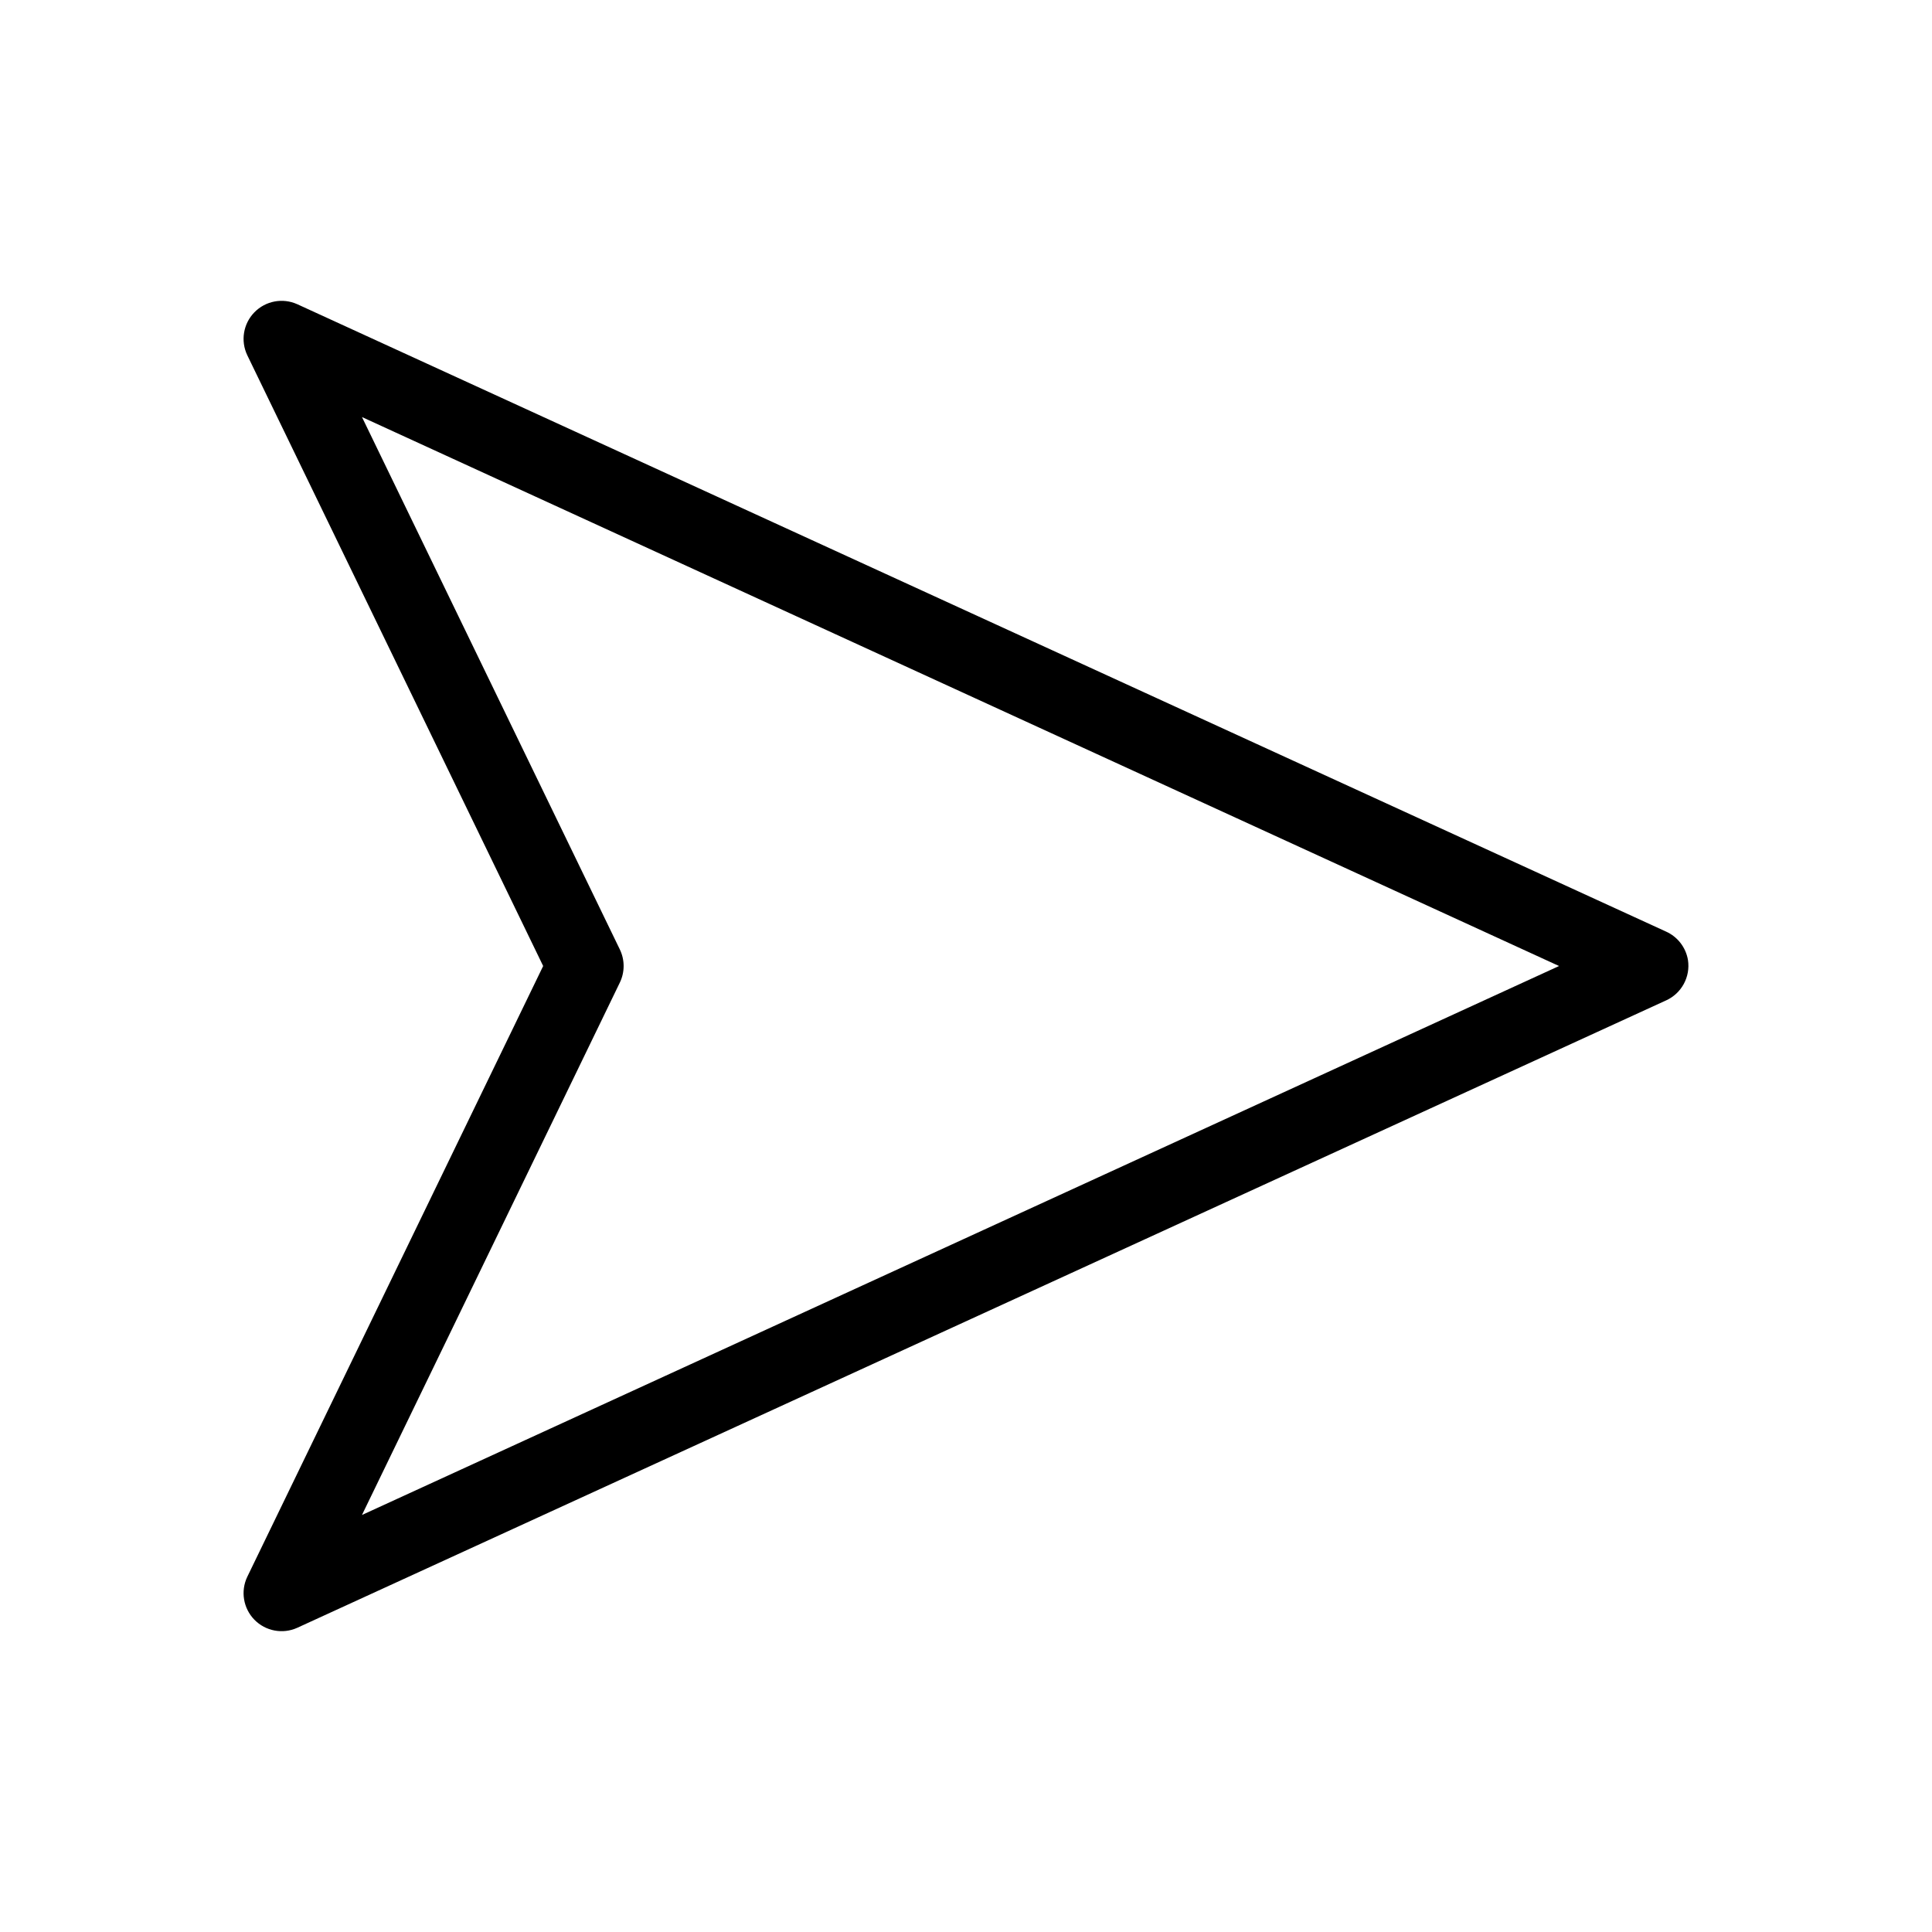
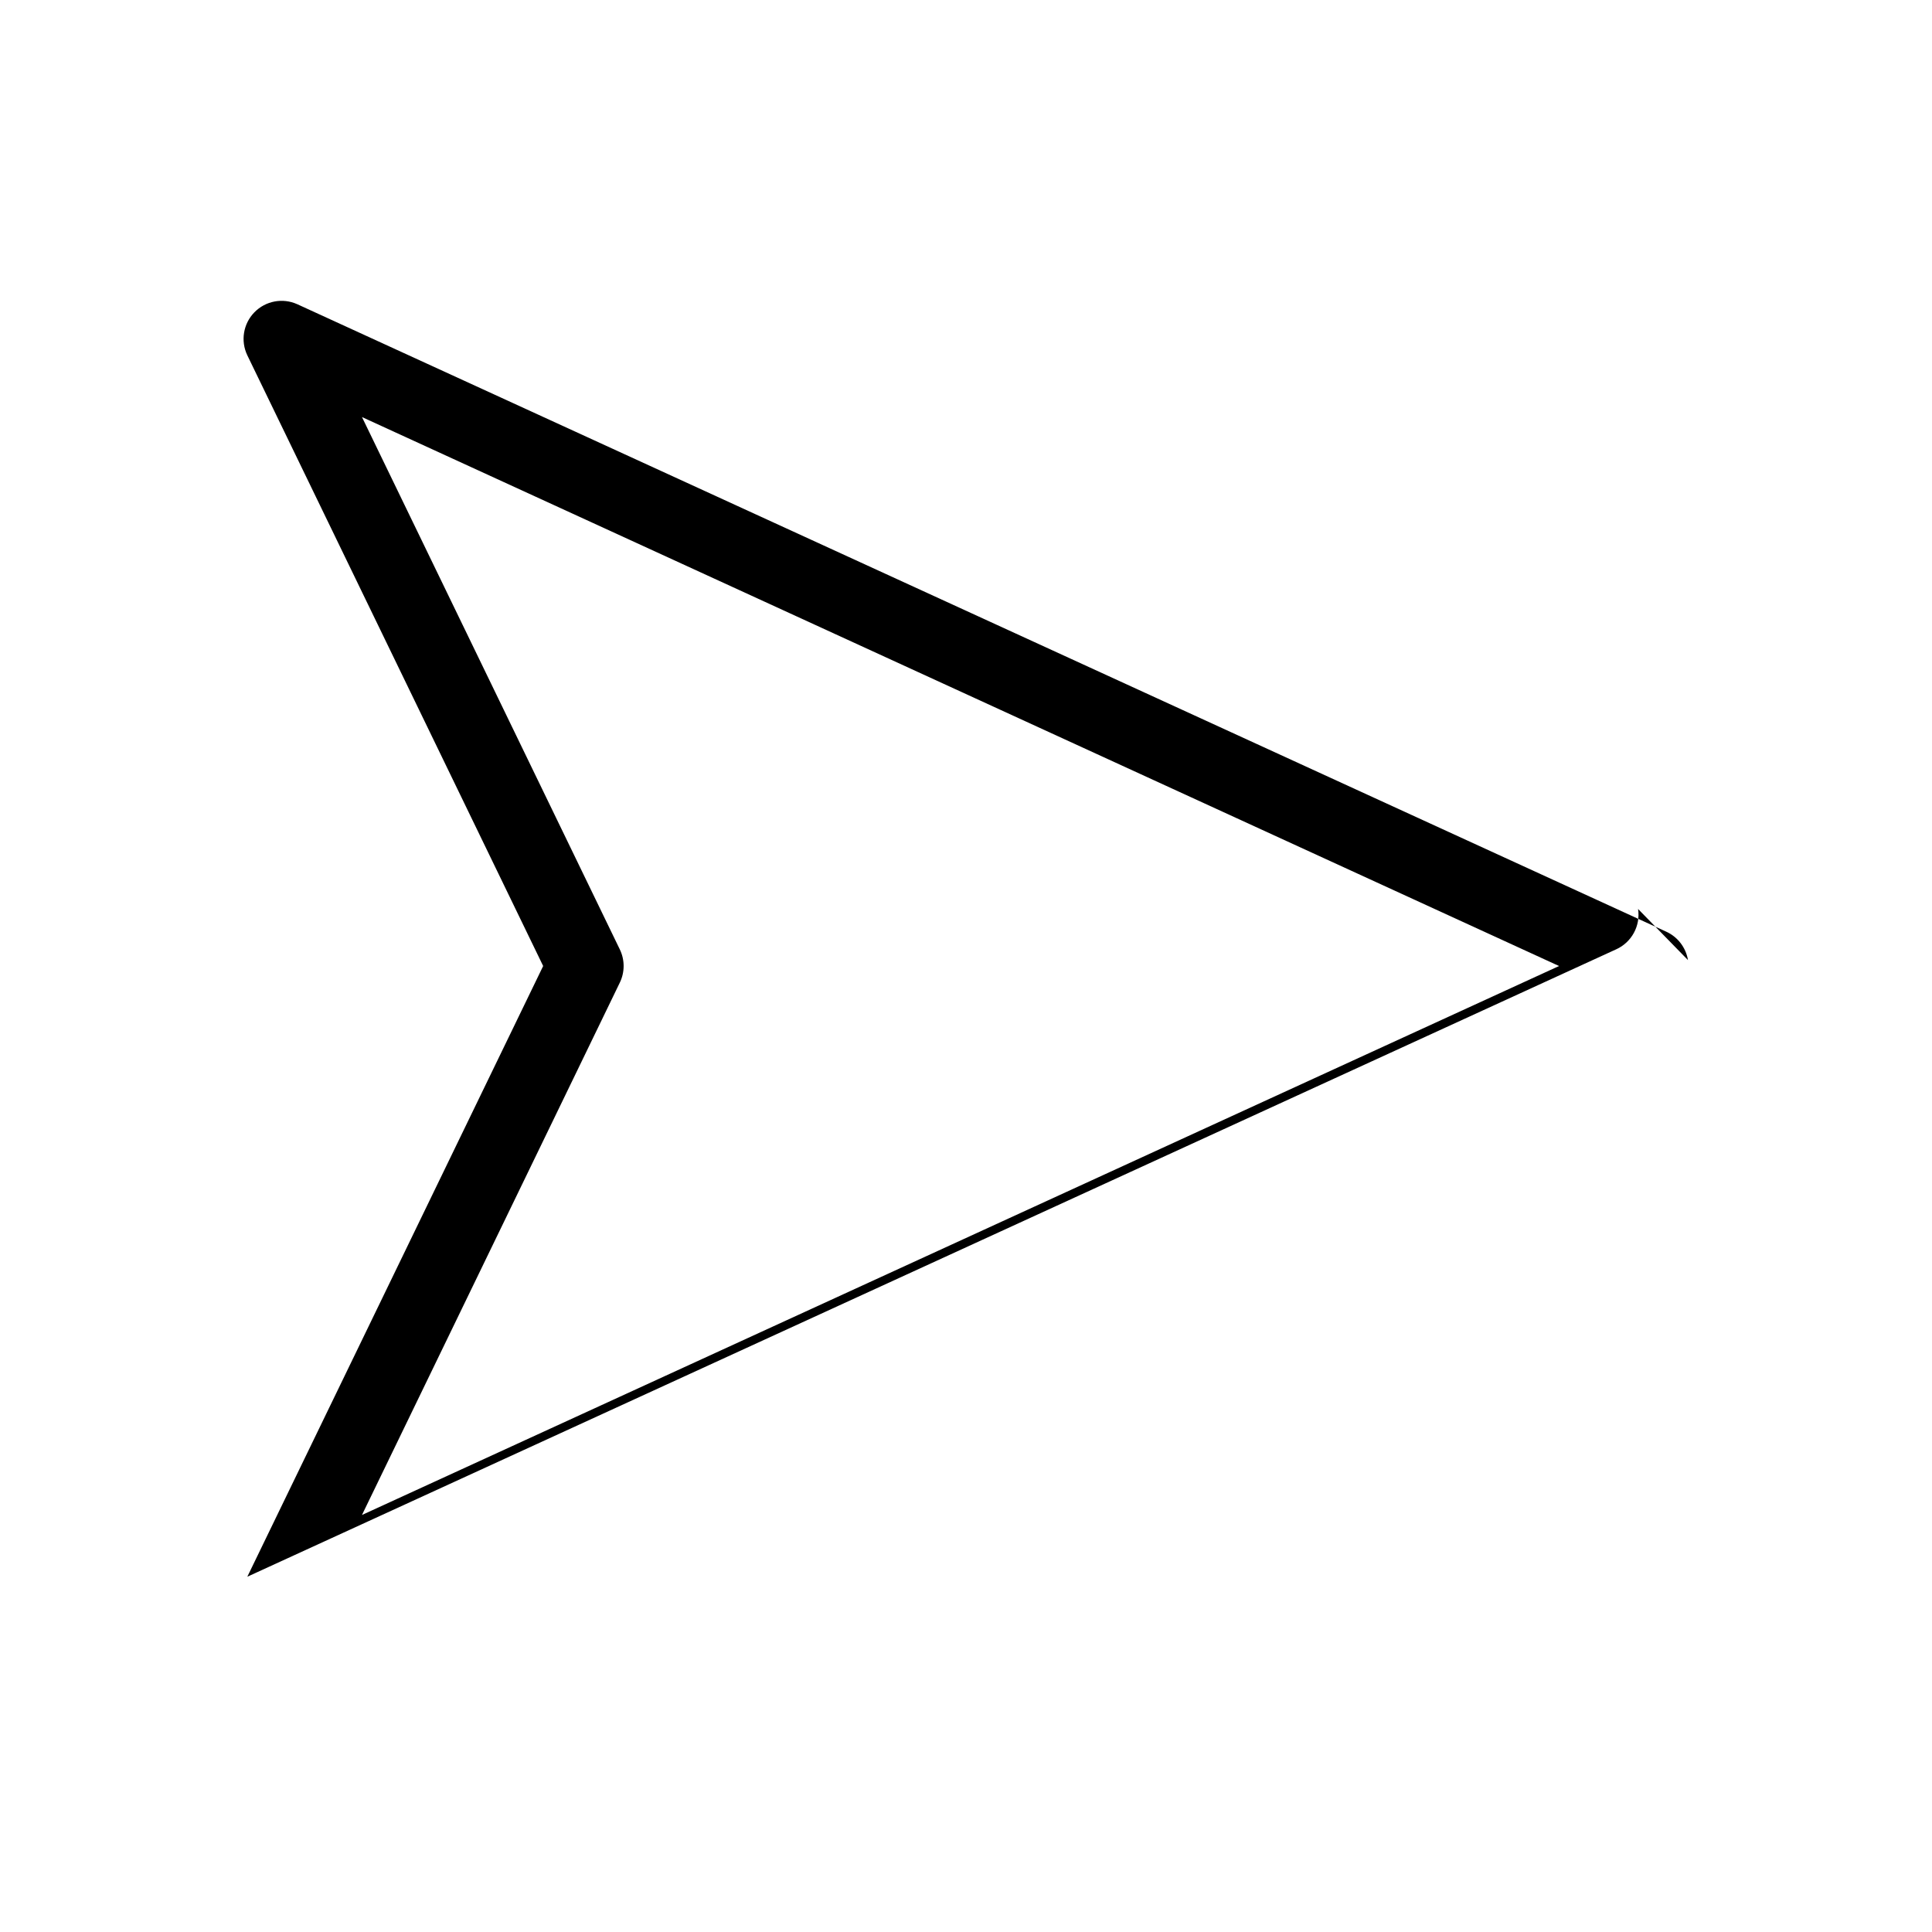
<svg xmlns="http://www.w3.org/2000/svg" fill="#000000" width="800px" height="800px" version="1.1" viewBox="144 144 512 512">
-   <path d="m591.33 398.43c-0.551-3.336-2.738-6.176-5.828-7.559l-362.74-166.26v0.004c-3.856-1.738-8.387-0.879-11.344 2.148-2.953 3.023-3.707 7.574-1.879 11.391l78.406 161.85-78.406 161.85v-0.004c-1.828 3.816-1.074 8.367 1.879 11.395 2.957 3.023 7.488 3.883 11.344 2.144l362.74-166.26v0.004c4.125-1.859 6.508-6.234 5.828-10.707zm-34.164 1.574-317.24 145.48 68.328-141.07c1.352-2.785 1.352-6.035 0-8.82l-68.328-141.07z" />
+   <path d="m591.33 398.43c-0.551-3.336-2.738-6.176-5.828-7.559l-362.74-166.26v0.004c-3.856-1.738-8.387-0.879-11.344 2.148-2.953 3.023-3.707 7.574-1.879 11.391l78.406 161.85-78.406 161.85v-0.004l362.74-166.26v0.004c4.125-1.859 6.508-6.234 5.828-10.707zm-34.164 1.574-317.24 145.48 68.328-141.07c1.352-2.785 1.352-6.035 0-8.82l-68.328-141.07z" />
</svg>